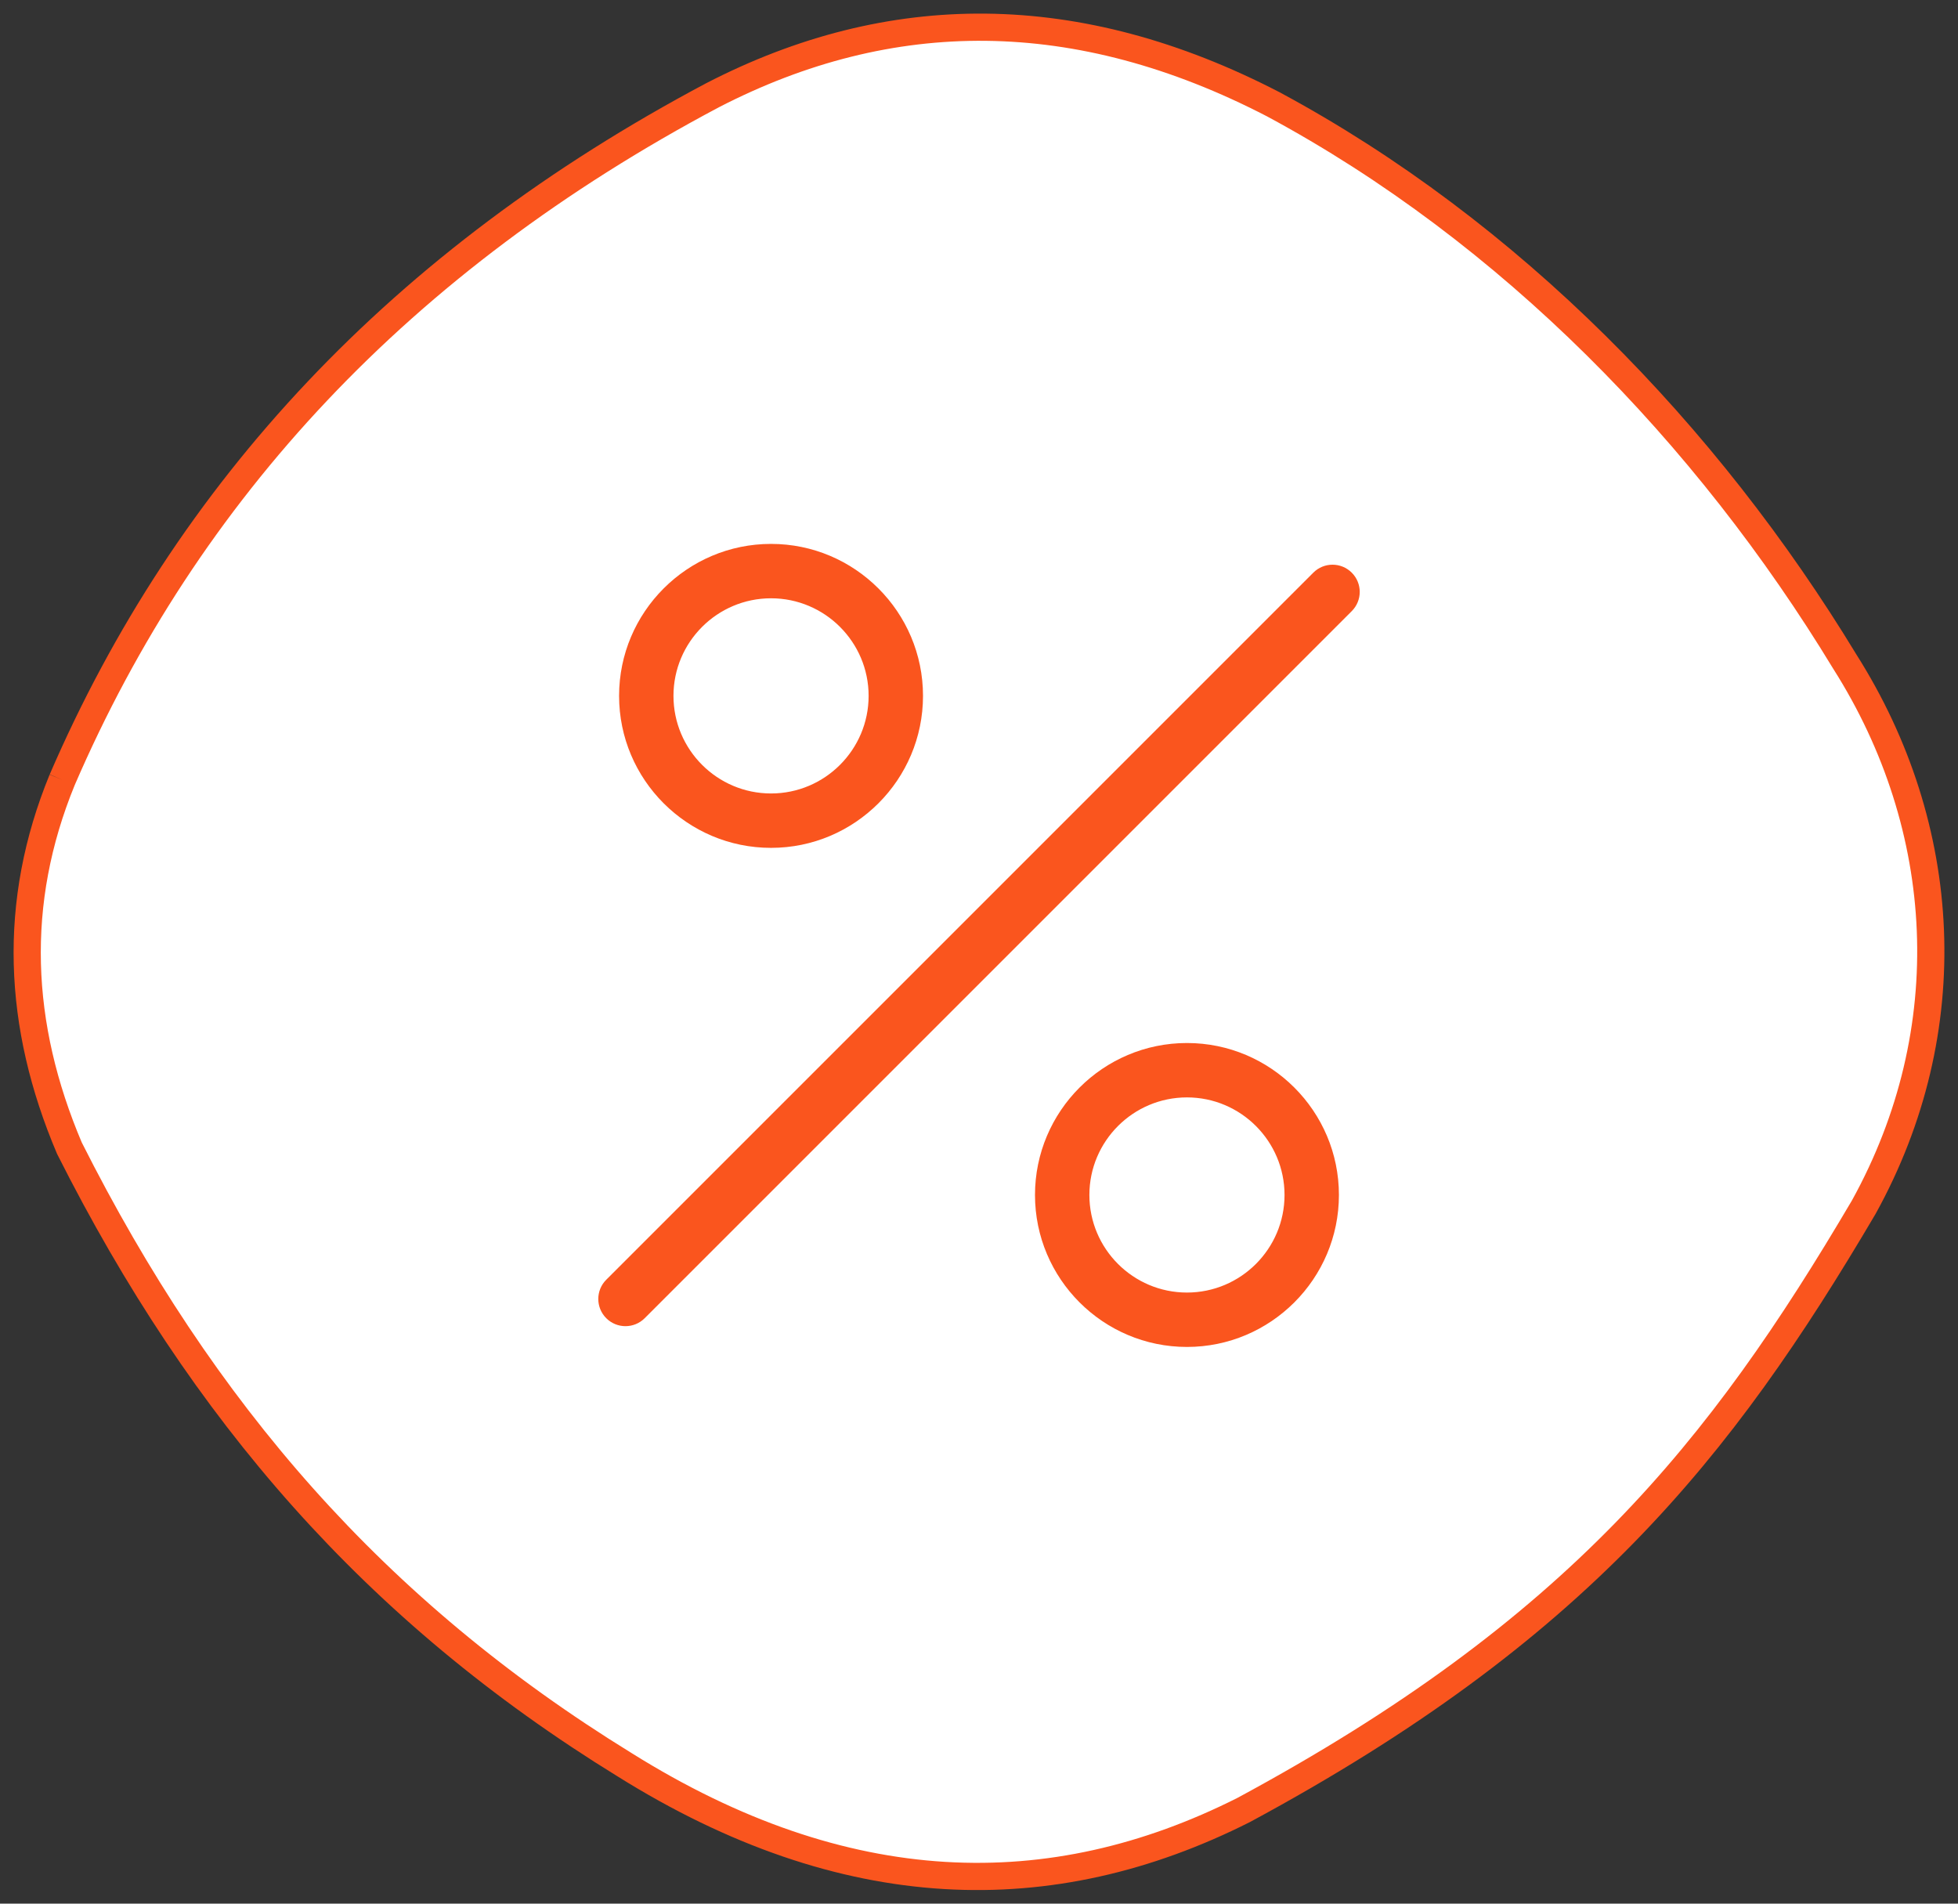
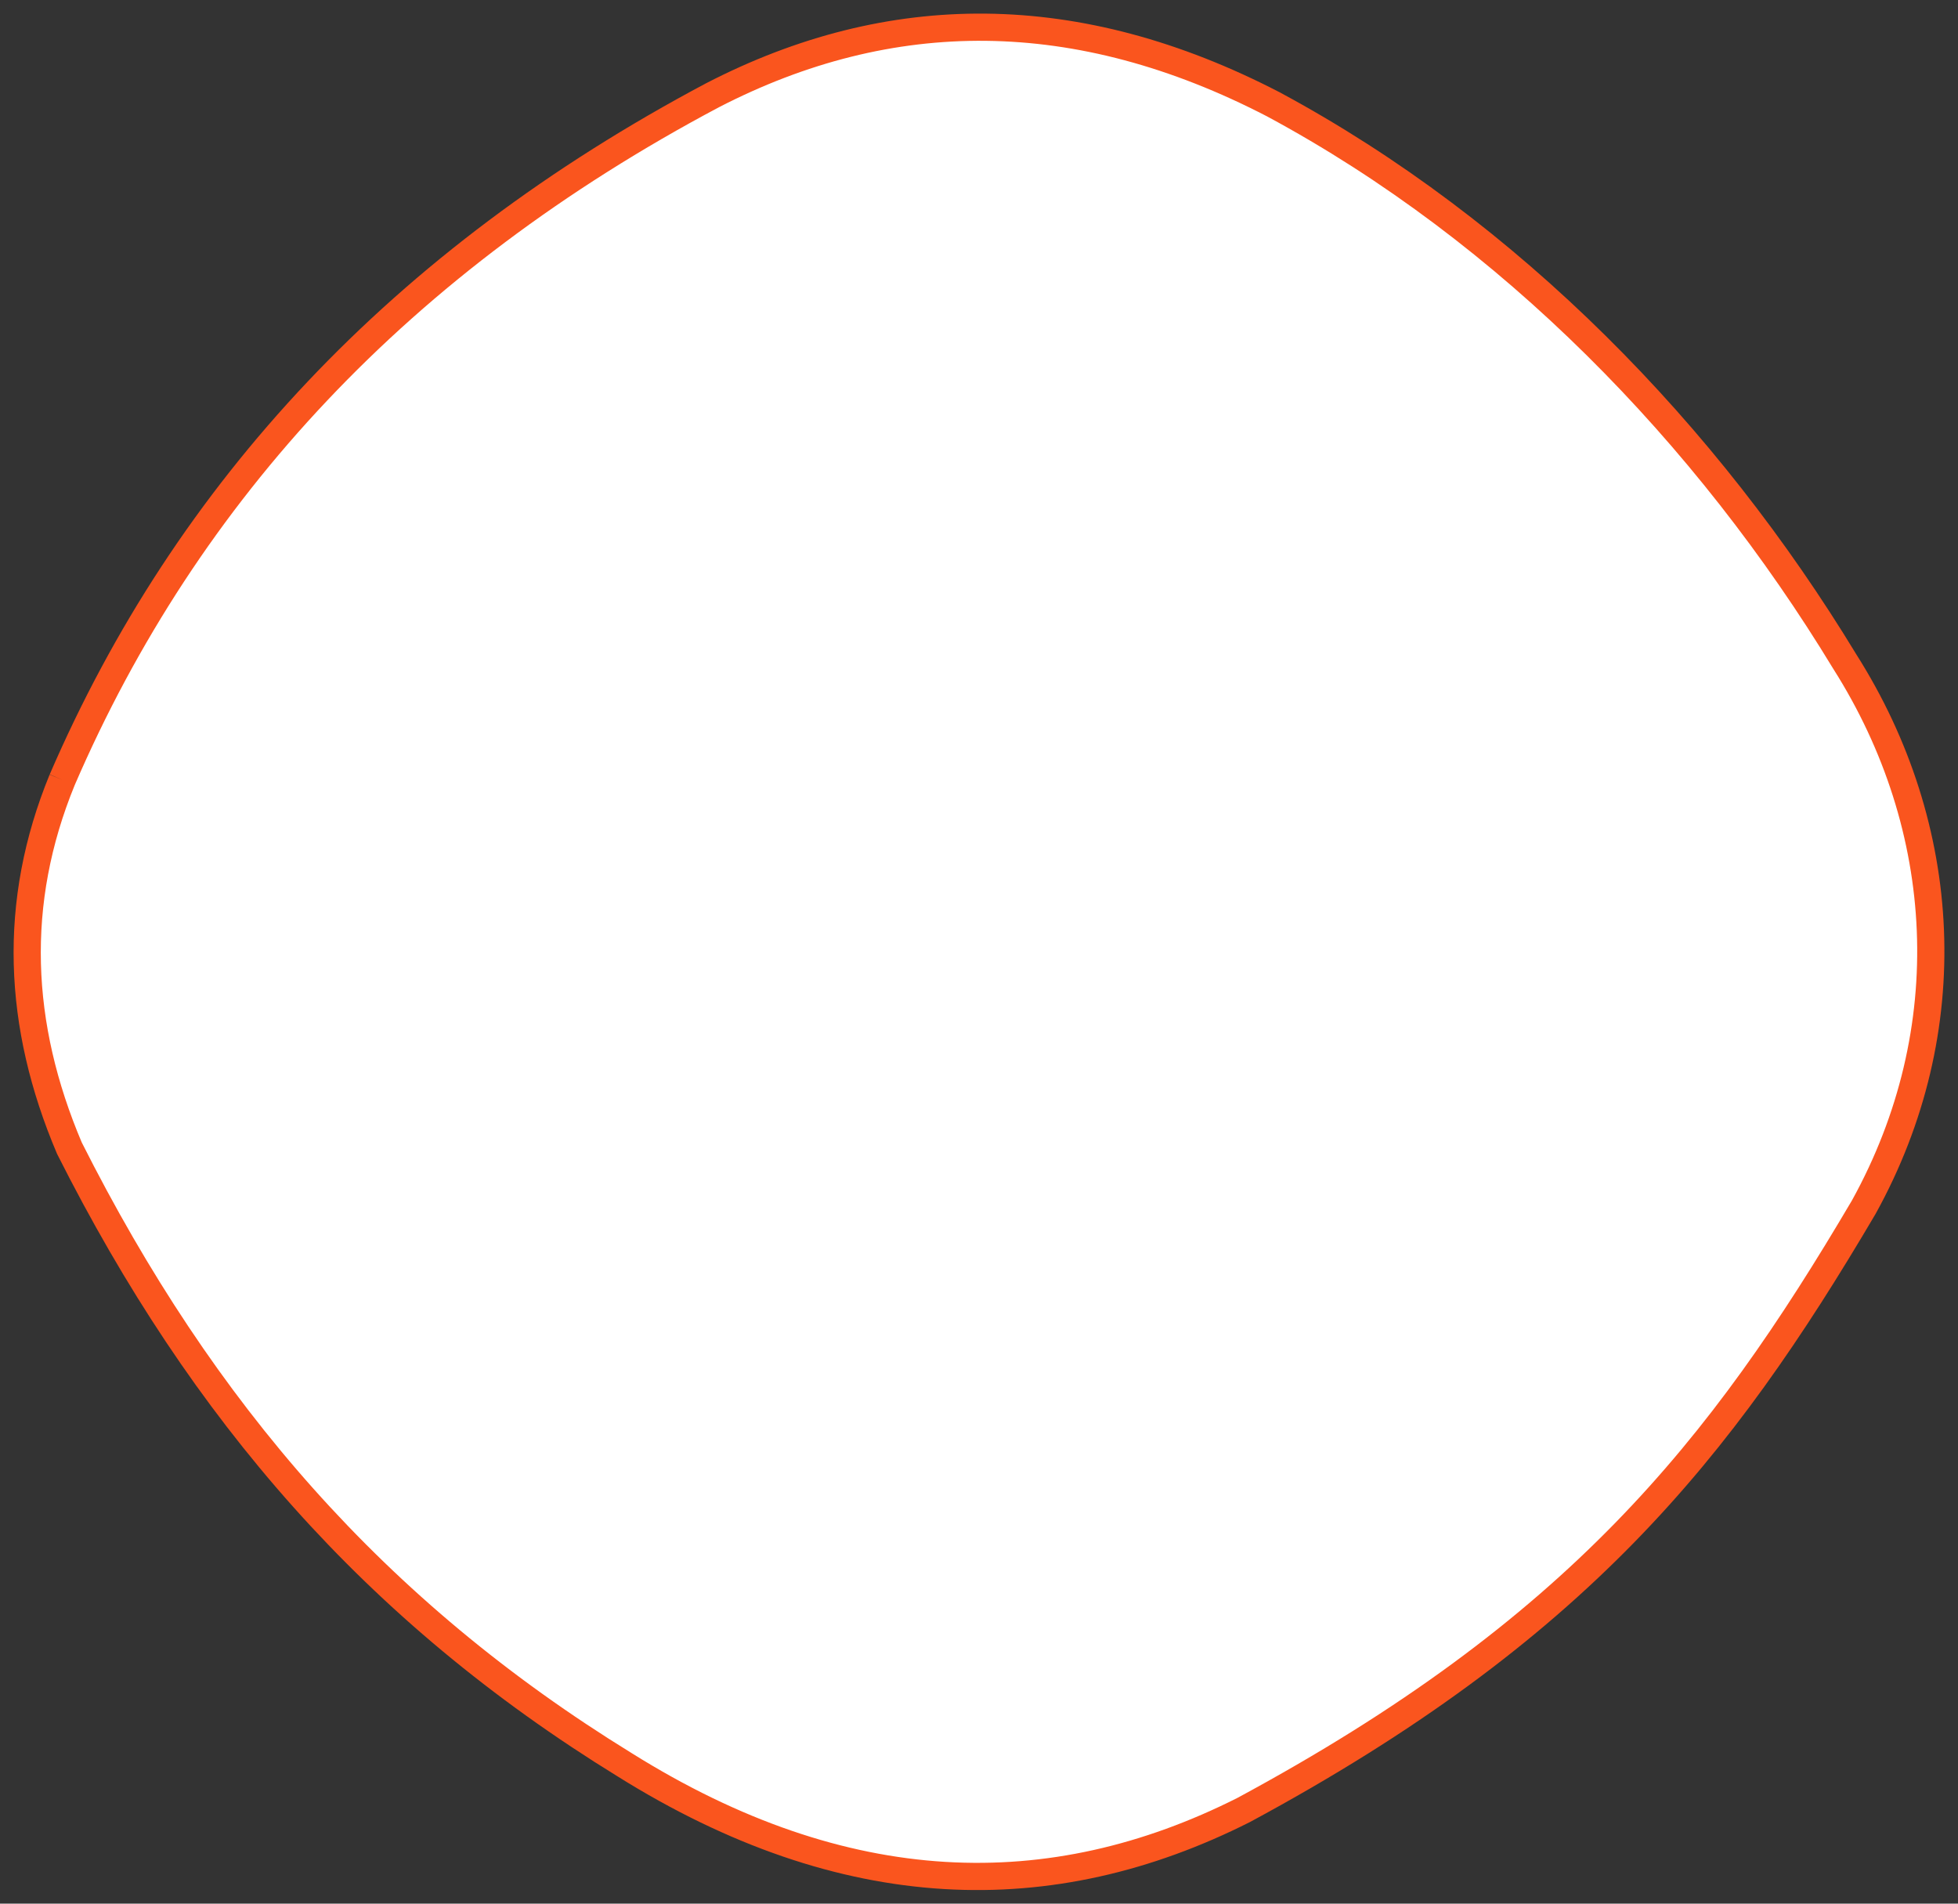
<svg xmlns="http://www.w3.org/2000/svg" width="72px" height="70px" viewBox="0 0 72 70" version="1.1">
  <rect x="0" y="0" width="72" height="70" fill="#333333" stroke="none" />
  <title>Group 65</title>
  <g id="Page-1" stroke="none" stroke-width="1" fill="none" fill-rule="evenodd">
    <g id="Group-65" transform="translate(1, 1)">
      <path d="M1.287,27.674 C-0.566,32.189 -0.366,36.704 1.552,41.219 C6.437,50.918 12.804,58.251 21.963,63.889 C30.068,68.96 37.65,69.127 44.73,65.557 C56.958,58.965 62.25,52.364 67.534,43.39 C71.135,36.88 70.697,29.417 66.841,23.334 C61.767,14.971 54.526,7.517 45.821,2.835 C38.61,-0.902 31.74,-0.873 25.204,2.501 C13.744,8.583 5.876,17.049 1.287,27.674" id="Fill-1" stroke="#FA551E" fill="#FFFFFF" />
      <g id="Combined-Shape" transform="translate(15, 14)" fill="#FA551E">
-         <path d="M27.647,23.353 C30.728,23.353 33.235,25.86 33.235,28.941 C33.235,32.022 30.728,34.529 27.647,34.529 C24.565,34.529 22.059,32.022 22.059,28.941 C22.059,25.86 24.565,23.353 27.647,23.353 Z M32.293,6.058 C32.683,5.667 33.317,5.667 33.707,6.058 C34.098,6.448 34.098,7.081 33.707,7.472 L33.707,7.472 L7.707,33.472 C7.512,33.667 7.256,33.765 7,33.765 C6.744,33.765 6.488,33.667 6.293,33.472 C5.903,33.081 5.903,32.448 6.293,32.058 L6.293,32.058 Z M27.647,25.353 C25.668,25.353 24.059,26.963 24.059,28.941 C24.059,30.92 25.668,32.529 27.647,32.529 C29.626,32.529 31.235,30.92 31.235,28.941 C31.235,26.963 29.626,25.353 27.647,25.353 Z M12.353,5 C15.435,5 17.941,7.507 17.941,10.588 C17.941,13.669 15.435,16.177 12.353,16.177 C9.272,16.177 6.765,13.669 6.765,10.588 C6.765,7.507 9.272,5 12.353,5 Z M12.353,7 C10.374,7 8.765,8.61 8.765,10.588 C8.765,12.567 10.374,14.177 12.353,14.177 C14.332,14.177 15.941,12.567 15.941,10.588 C15.941,8.61 14.332,7 12.353,7 Z" />
-       </g>
+         </g>
    </g>
  </g>
</svg>